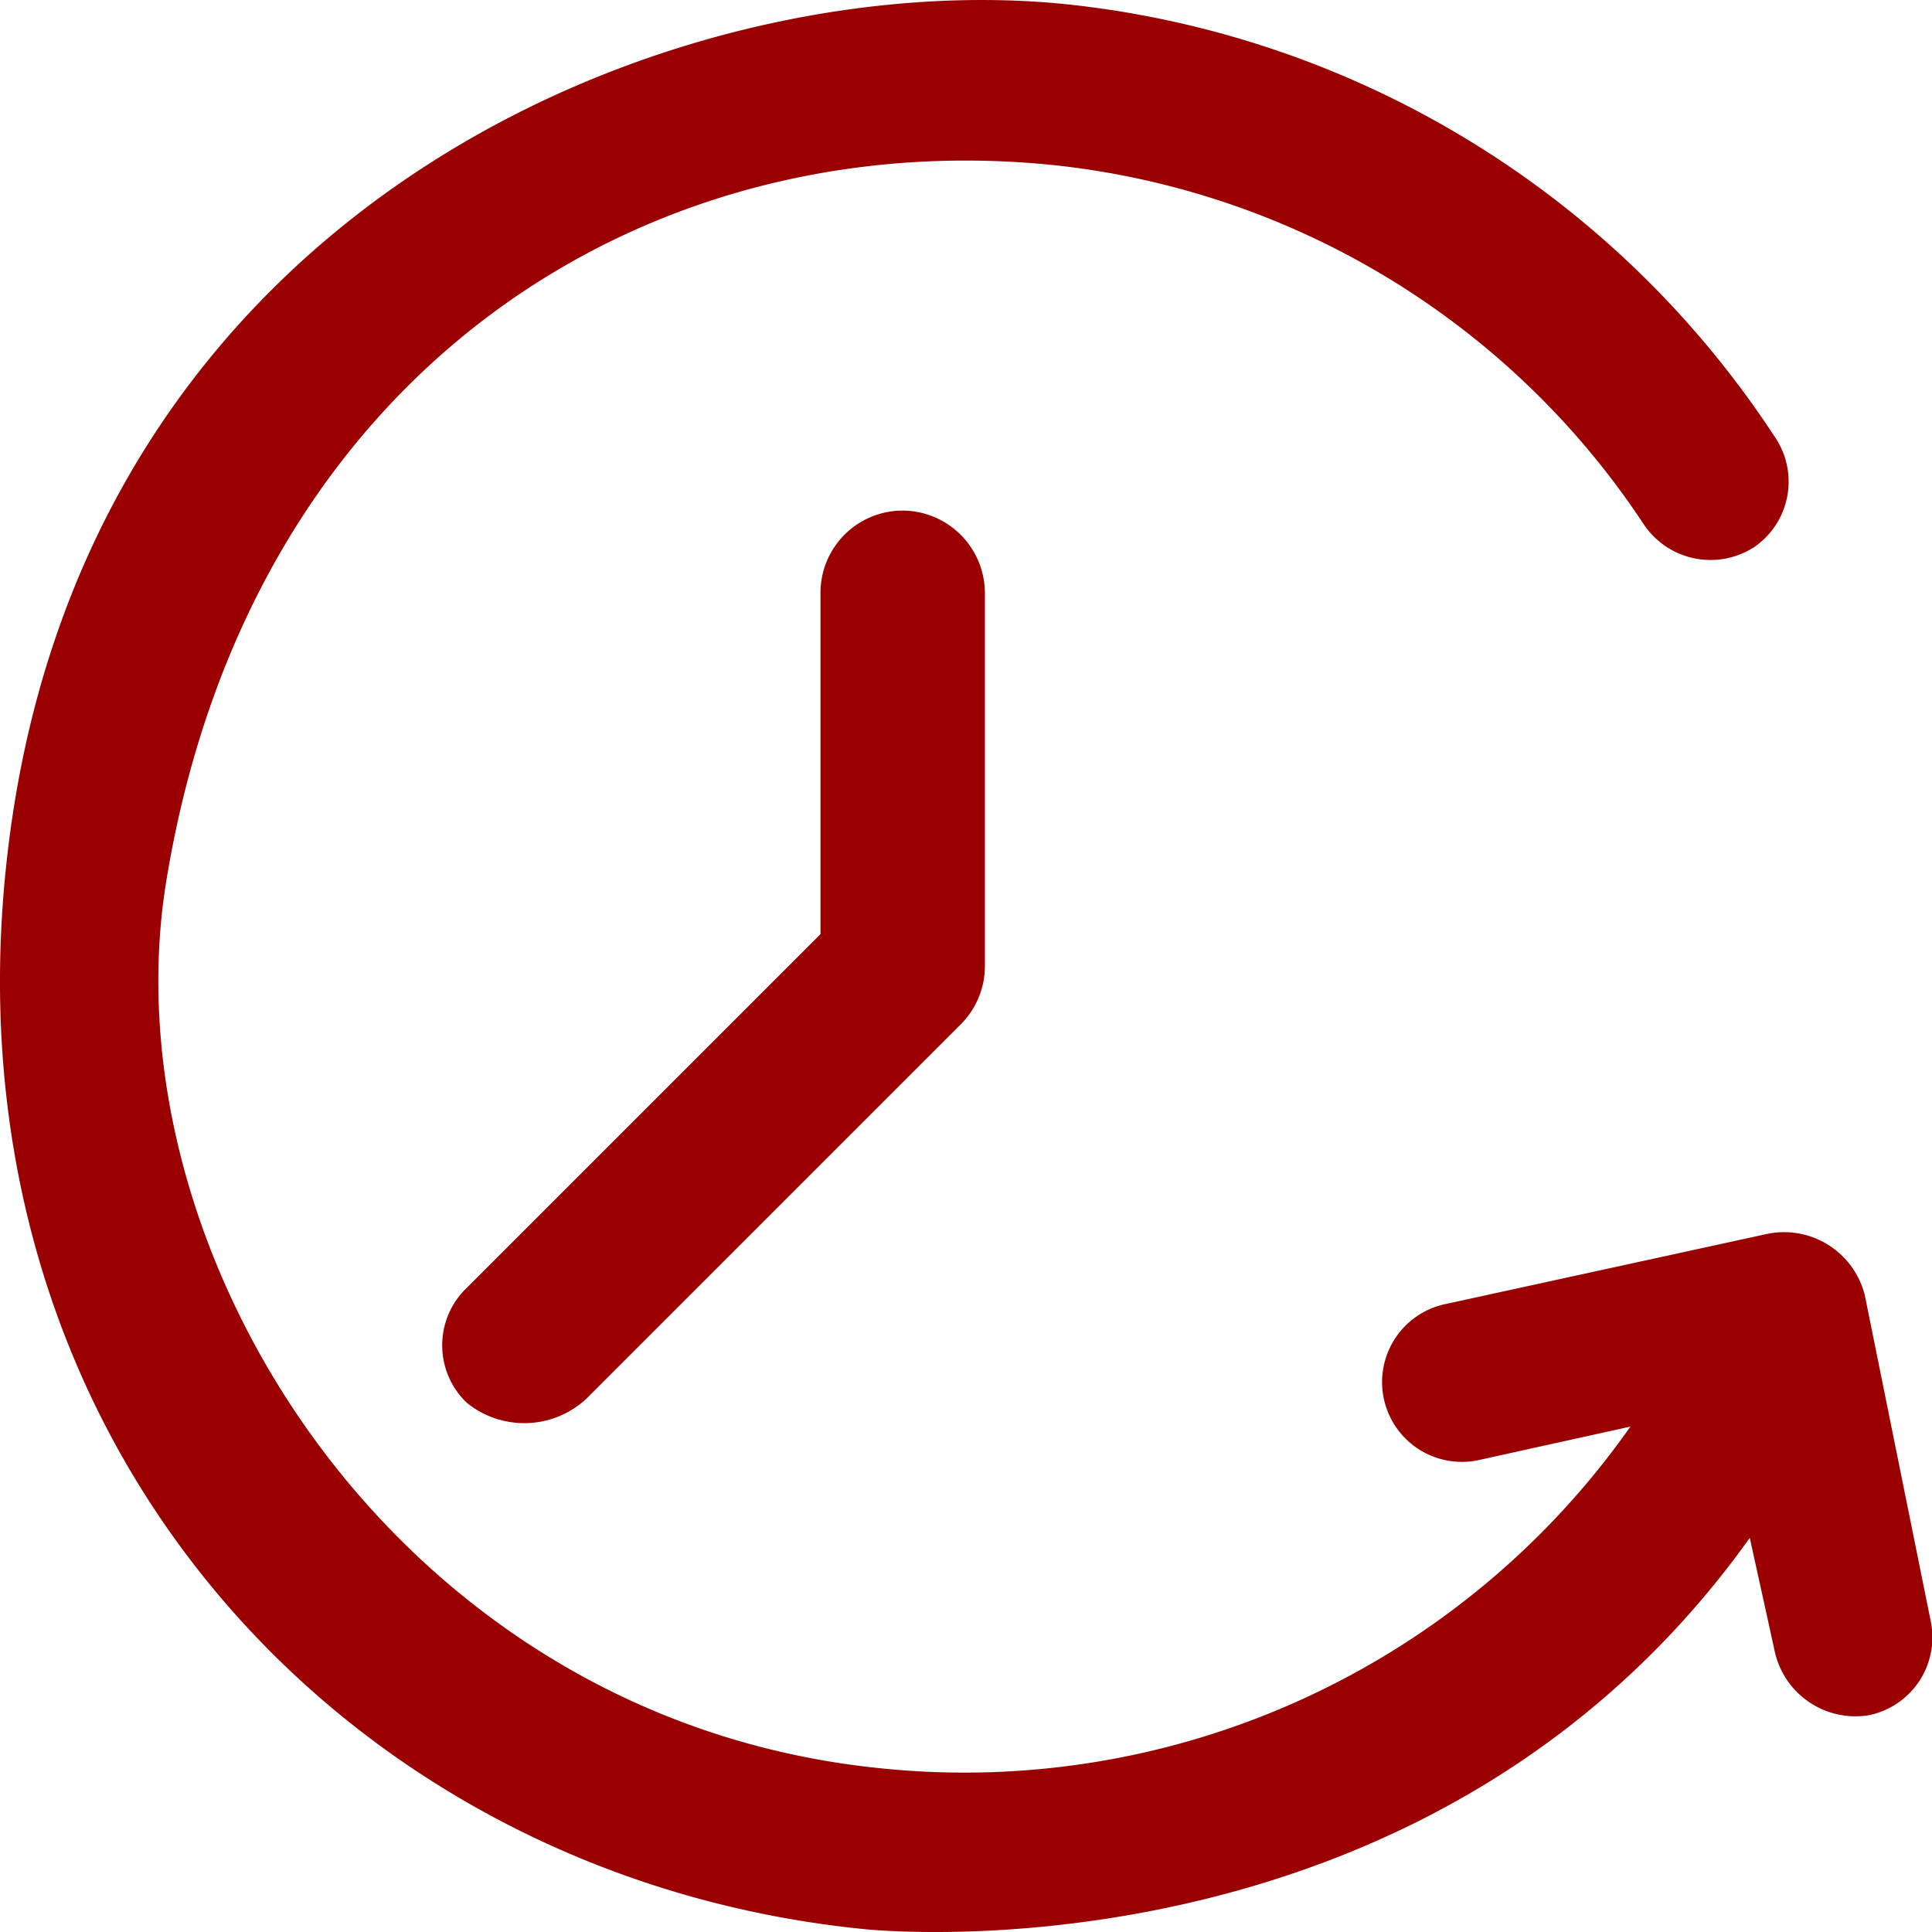
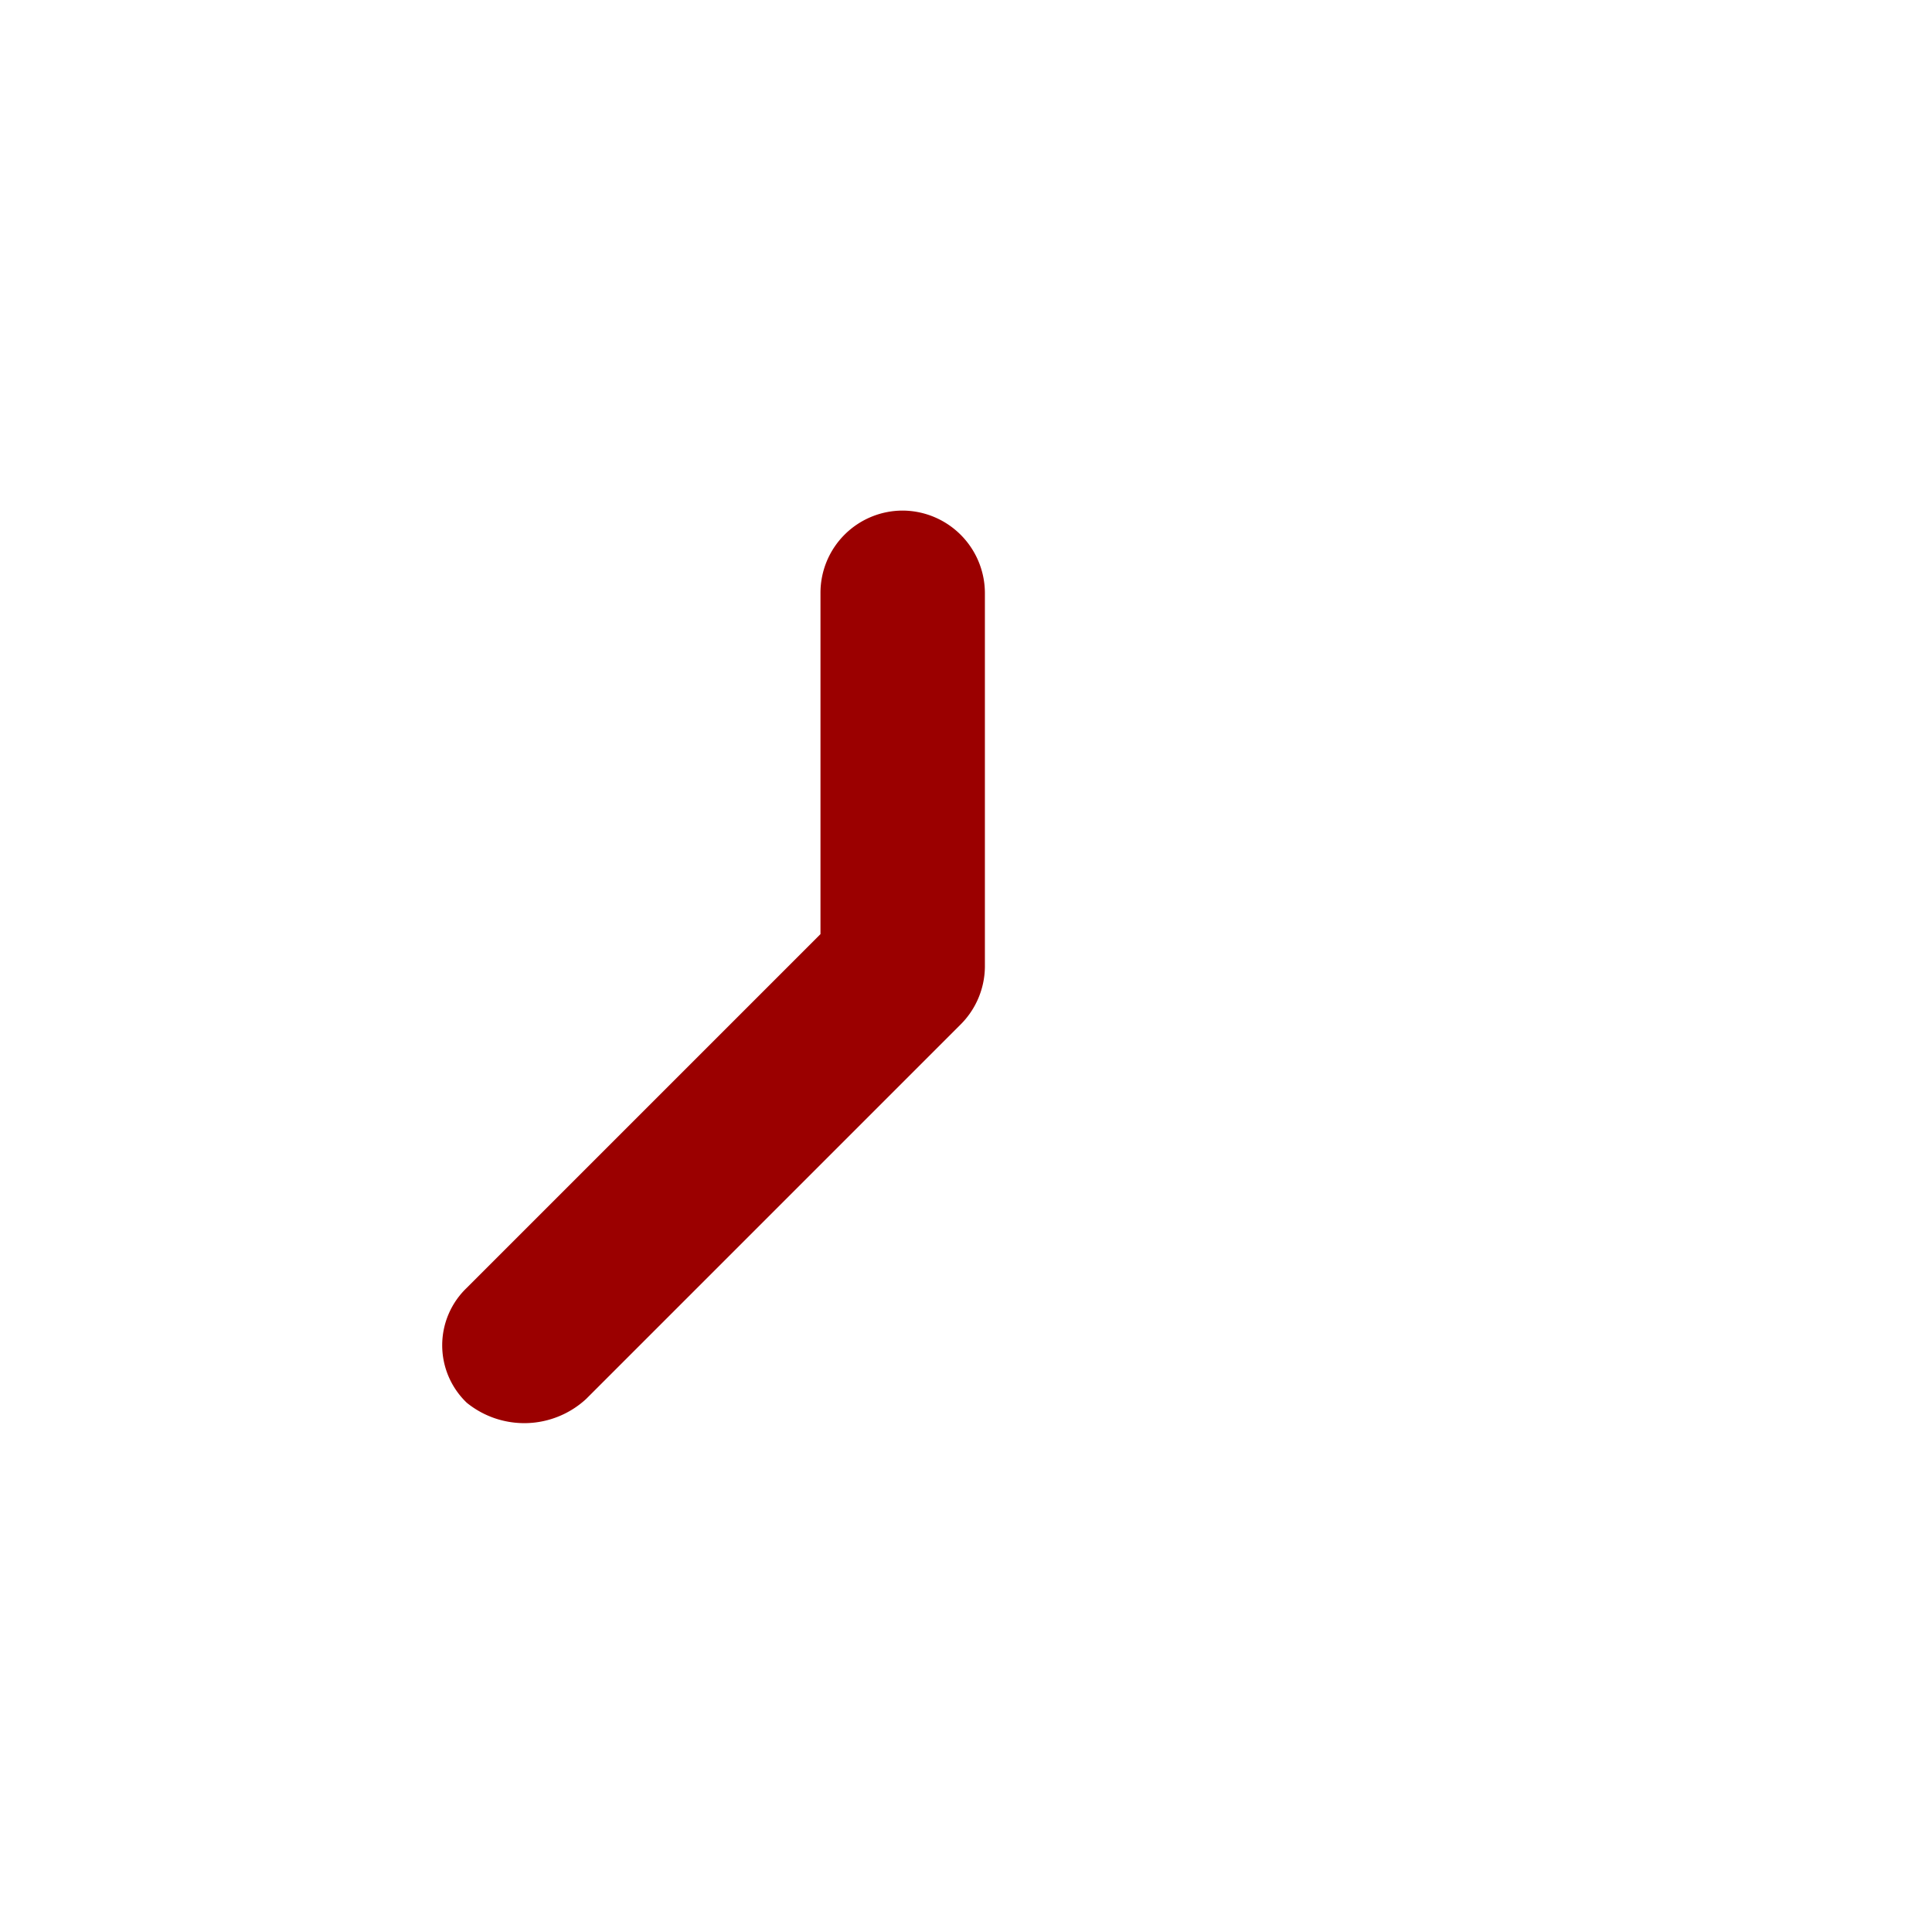
<svg xmlns="http://www.w3.org/2000/svg" width="50" height="50" viewBox="0 0 50 50">
  <defs>
    <clipPath id="clip-HISTORY_RED">
      <rect width="50" height="50" />
    </clipPath>
  </defs>
  <g id="HISTORY_RED" clip-path="url(#clip-HISTORY_RED)">
    <g id="time-3">
      <g id="Group_164" data-name="Group 164" transform="translate(0 0)">
-         <path id="Path_301" data-name="Path 301" d="M.211,22.367C2.042,5.165,17.764-.971,27.768.123a25.035,25.035,0,0,1,18.2,11.168,2.055,2.055,0,0,1-.532,2.874,2.081,2.081,0,0,1-2.874-.634A20.945,20.945,0,0,0,27.338,4.275C16.741,3.181,6.512,9.634,4.353,22.786c-1.585,9.654,5.994,21.743,18.515,22.98A21.063,21.063,0,0,0,42.242,36.92l-3.938.869a2.064,2.064,0,1,1-.849-4.04l8.3-1.81a2.153,2.153,0,0,1,2.557,1.6l1.7,8.407a2.057,2.057,0,0,1-1.6,2.444,2.139,2.139,0,0,1-2.445-1.7L45.331,39.8C37.2,51.187,23.308,50.011,22.449,49.929,9.13,48.62-1.406,37.441.211,22.367Z" transform="translate(-0.047 0)" fill="#9b0000" />
        <path id="Path_302" data-name="Path 302" d="M251.564,129.2a2.139,2.139,0,0,1,2.127,2.127v9.685a2.137,2.137,0,0,1-.634,1.493l-9.685,9.685a2.361,2.361,0,0,1-3.089.1,2.057,2.057,0,0,1,0-2.976l9.153-9.153v-8.826A2.128,2.128,0,0,1,251.564,129.2Z" transform="translate(-228.202 -115.986)" fill="#9b0000" />
      </g>
    </g>
  </g>
</svg>